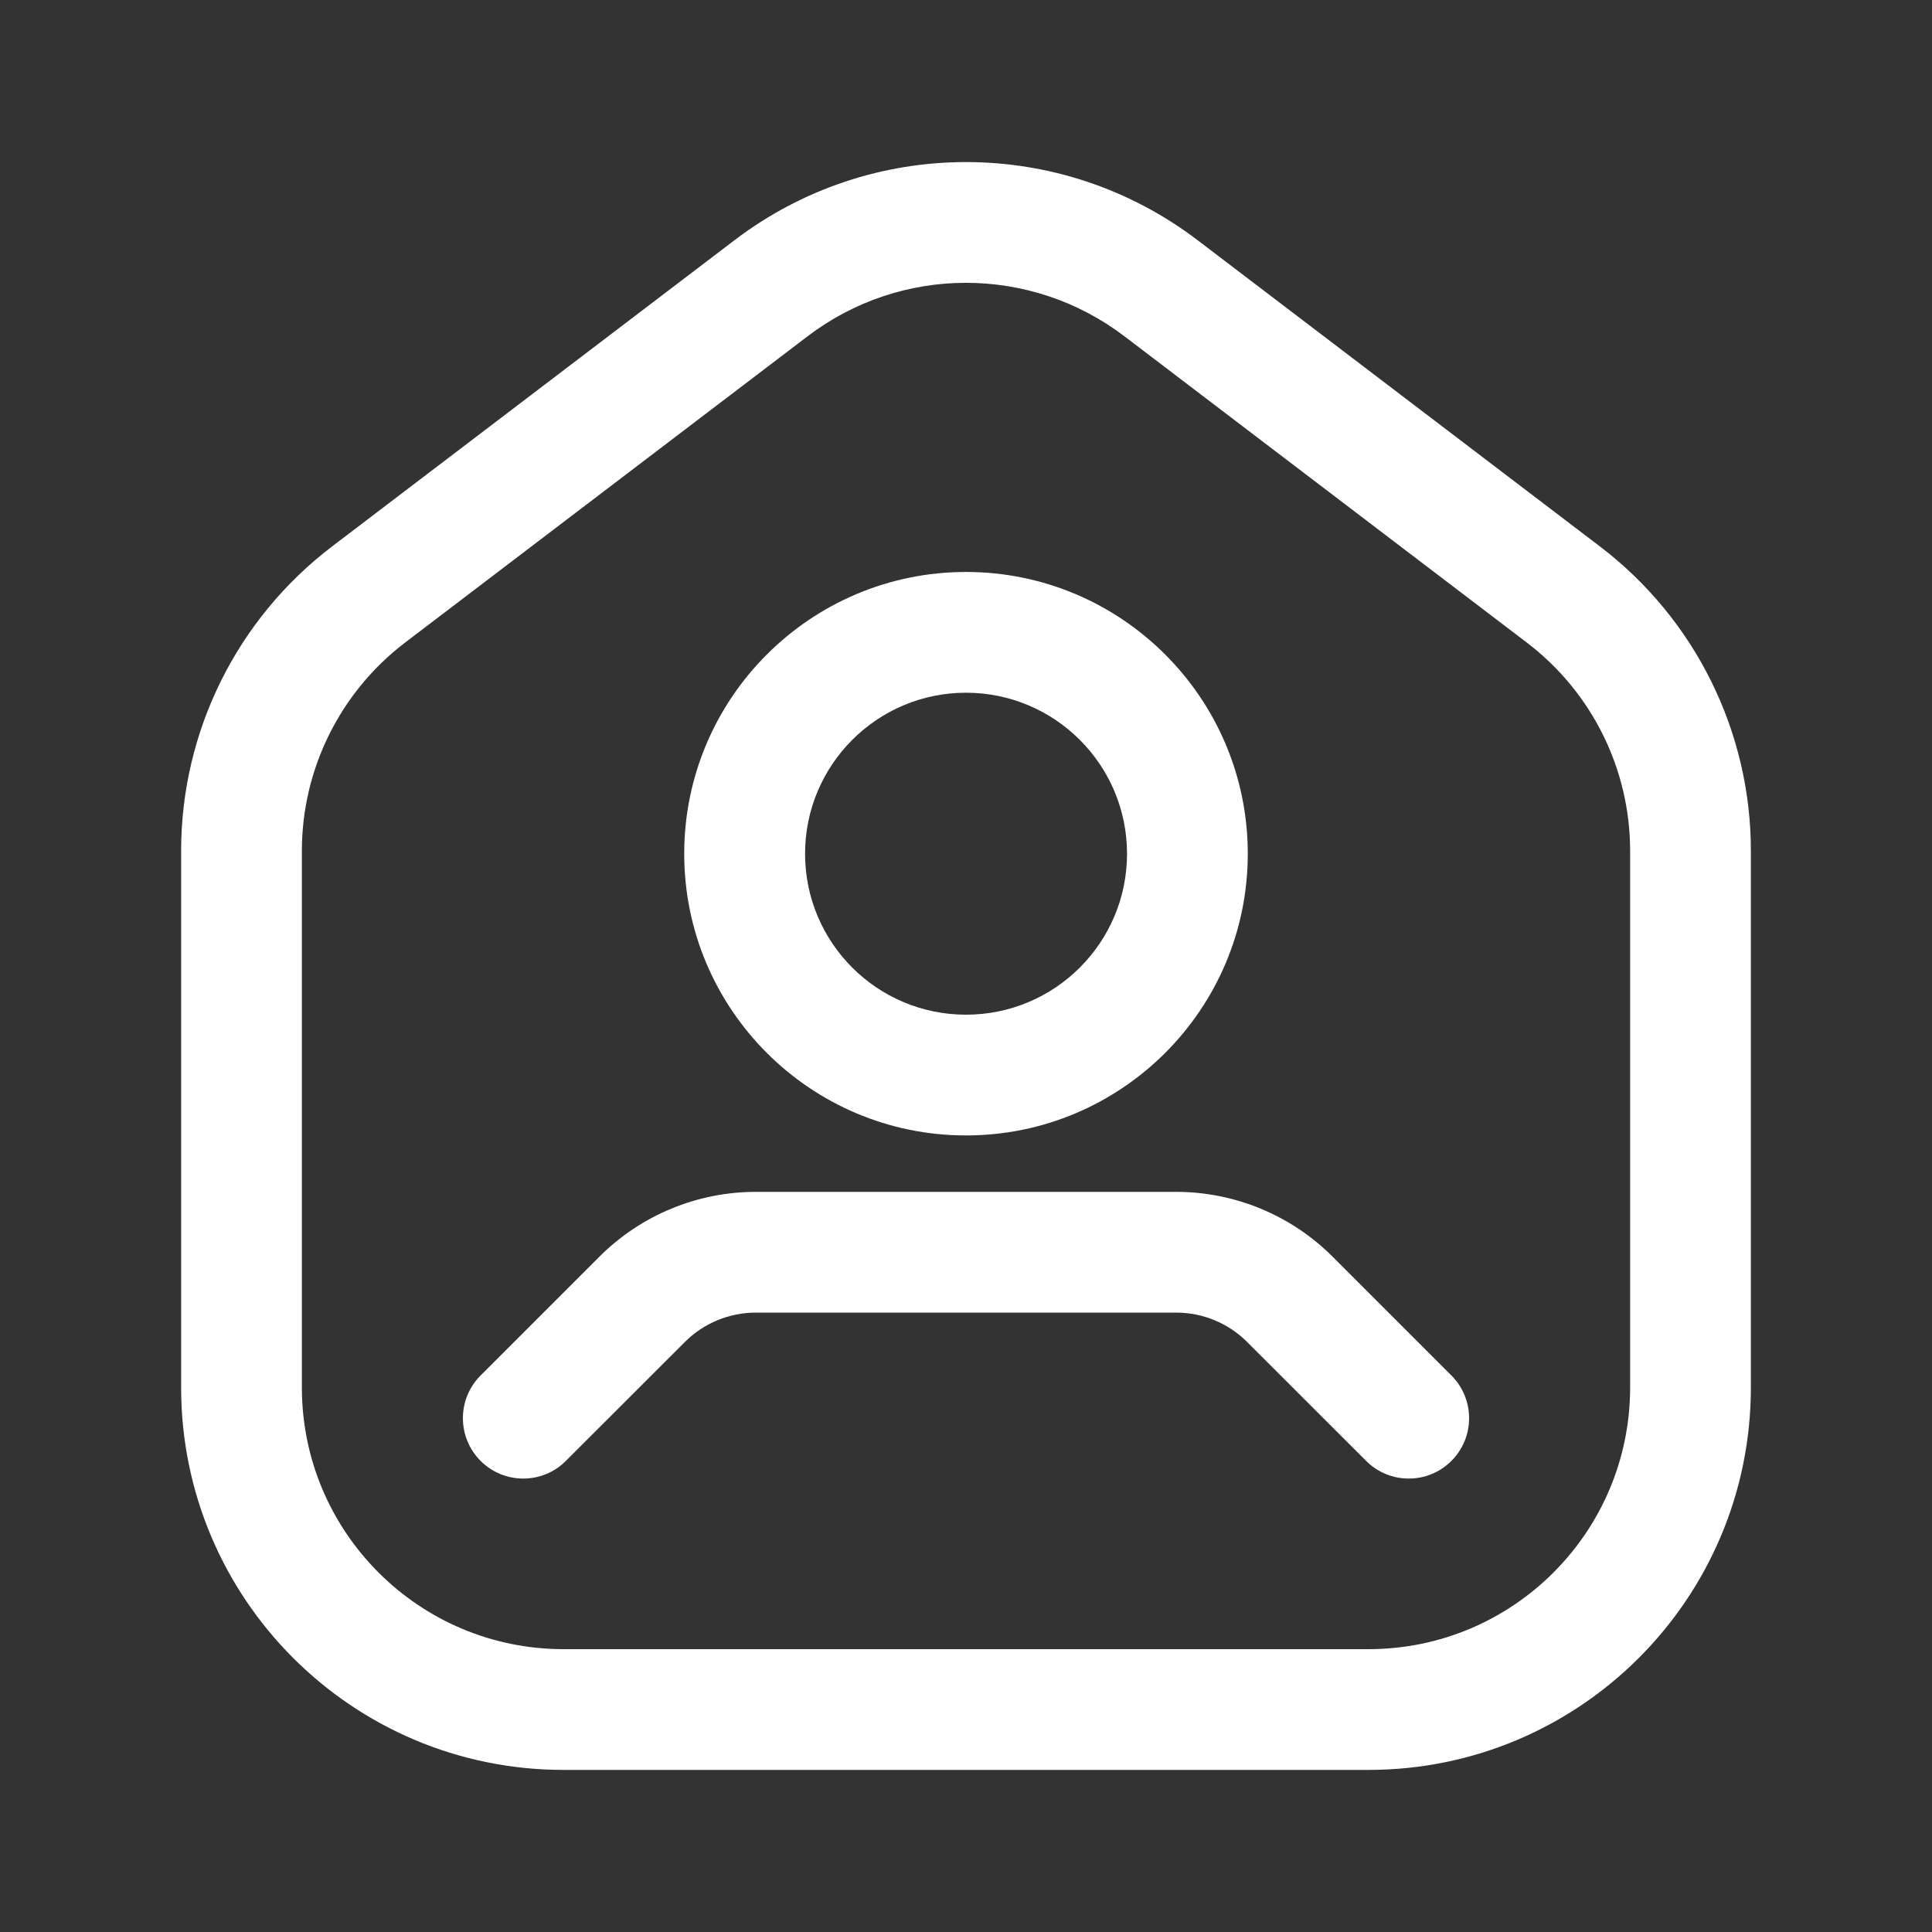
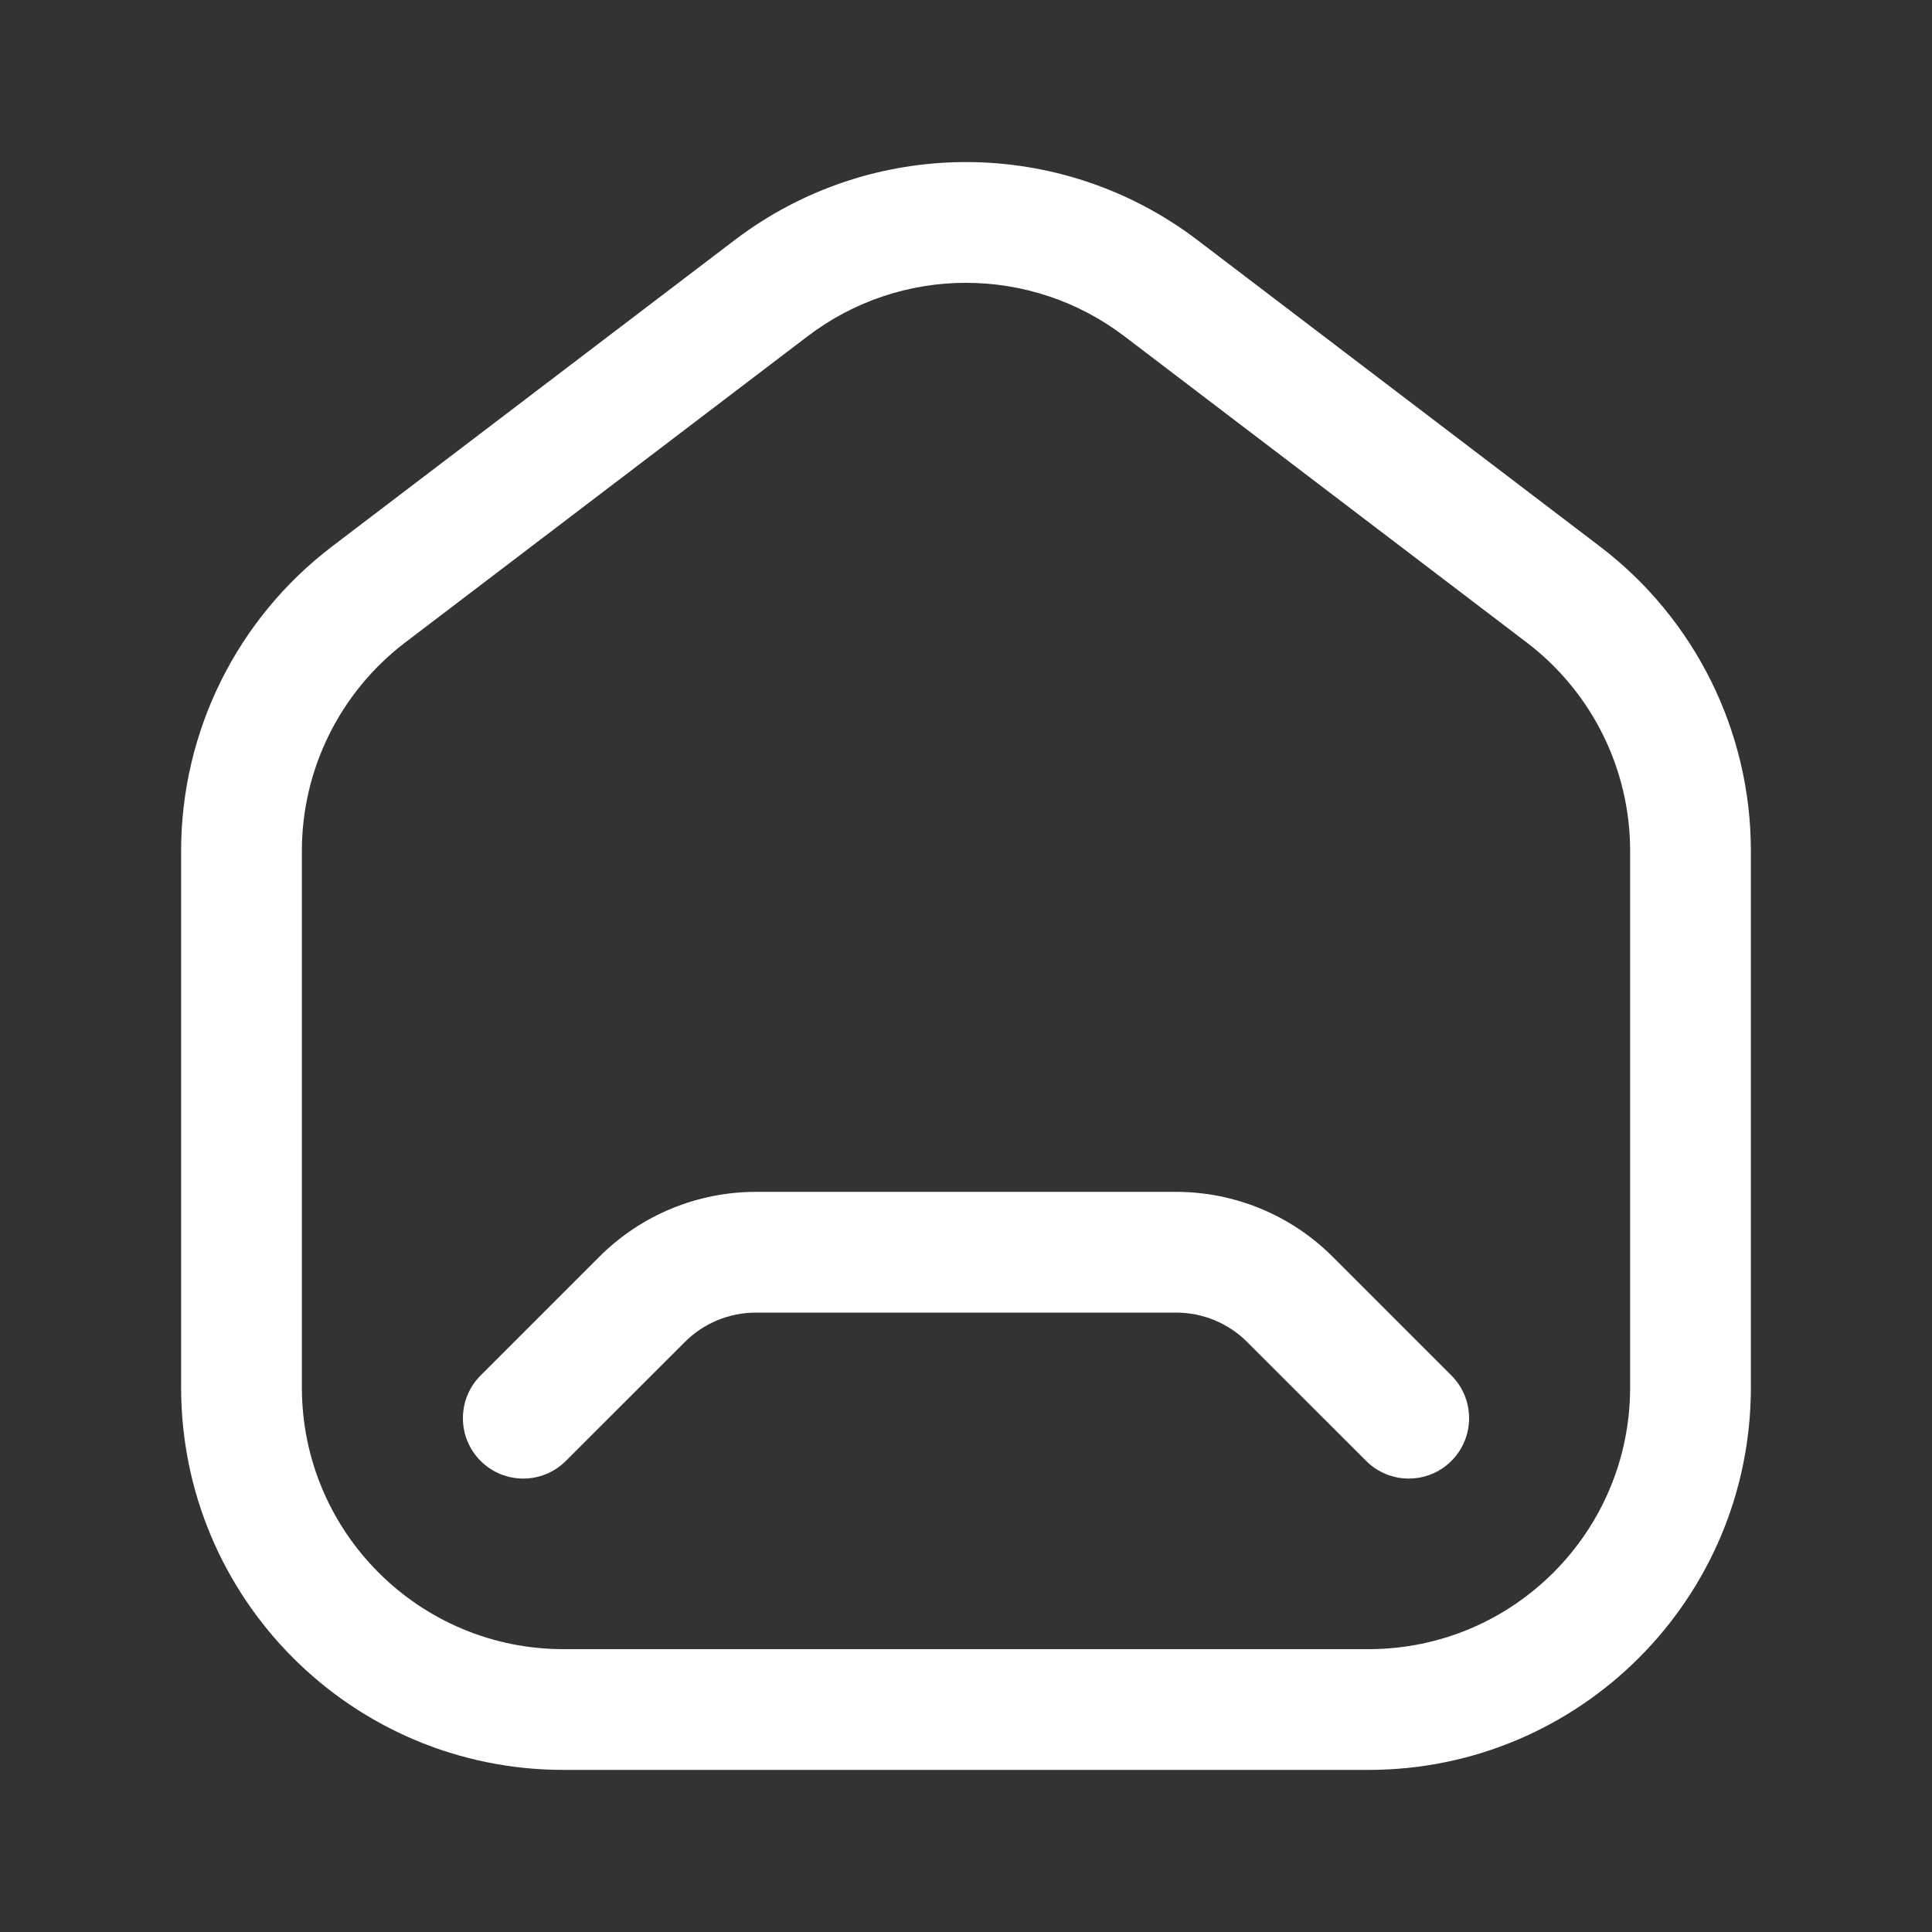
<svg xmlns="http://www.w3.org/2000/svg" width="20" height="20" viewBox="0 0 20 20" fill="none">
  <rect x="0" y="0" width="20" height="20" fill="#333333" stroke="none" />
-   <path fill-rule="evenodd" clip-rule="evenodd" d="M10 5.921C8.39 5.921 7.083 7.228 7.083 8.838C7.083 10.447 8.39 11.754 10 11.754C11.61 11.754 12.917 10.447 12.917 8.838C12.917 7.228 11.61 5.921 10 5.921ZM10 7.171C10.92 7.171 11.667 7.918 11.667 8.838C11.667 9.758 10.92 10.504 10 10.504C9.08 10.504 8.334 9.758 8.334 8.838C8.334 7.918 9.08 7.171 10 7.171Z" fill="white" />
  <path fill-rule="evenodd" clip-rule="evenodd" d="M5.858 15.123L7.089 13.893C7.284 13.697 7.549 13.588 7.826 13.588H12.174C12.451 13.588 12.716 13.697 12.911 13.893L14.142 15.123C14.385 15.367 14.782 15.367 15.025 15.123C15.269 14.879 15.269 14.483 15.025 14.239L13.795 13.009C13.365 12.579 12.782 12.338 12.174 12.338C11.073 12.338 8.928 12.338 7.826 12.338C7.218 12.338 6.635 12.579 6.205 13.009L4.975 14.239C4.731 14.483 4.731 14.879 4.975 15.123C5.218 15.367 5.615 15.367 5.858 15.123Z" fill="white" />
  <path fill-rule="evenodd" clip-rule="evenodd" d="M18.125 8.808C18.125 7.572 17.547 6.407 16.564 5.658C15.412 4.782 13.721 3.494 12.398 2.487C10.981 1.408 9.019 1.408 7.603 2.487C6.279 3.494 4.588 4.782 3.436 5.658C2.453 6.407 1.875 7.572 1.875 8.808V14.363C1.875 16.55 3.647 18.322 5.833 18.322H14.167C16.352 18.322 18.125 16.55 18.125 14.363C18.125 12.512 18.125 10.291 18.125 8.808ZM16.875 8.808V14.363C16.875 15.859 15.662 17.072 14.167 17.072C11.686 17.072 8.314 17.072 5.833 17.072C4.338 17.072 3.125 15.859 3.125 14.363V8.808C3.125 7.963 3.52 7.166 4.192 6.653L8.359 3.482C9.328 2.743 10.671 2.743 11.641 3.482L15.807 6.653C16.48 7.166 16.875 7.963 16.875 8.808Z" fill="white" />
</svg>